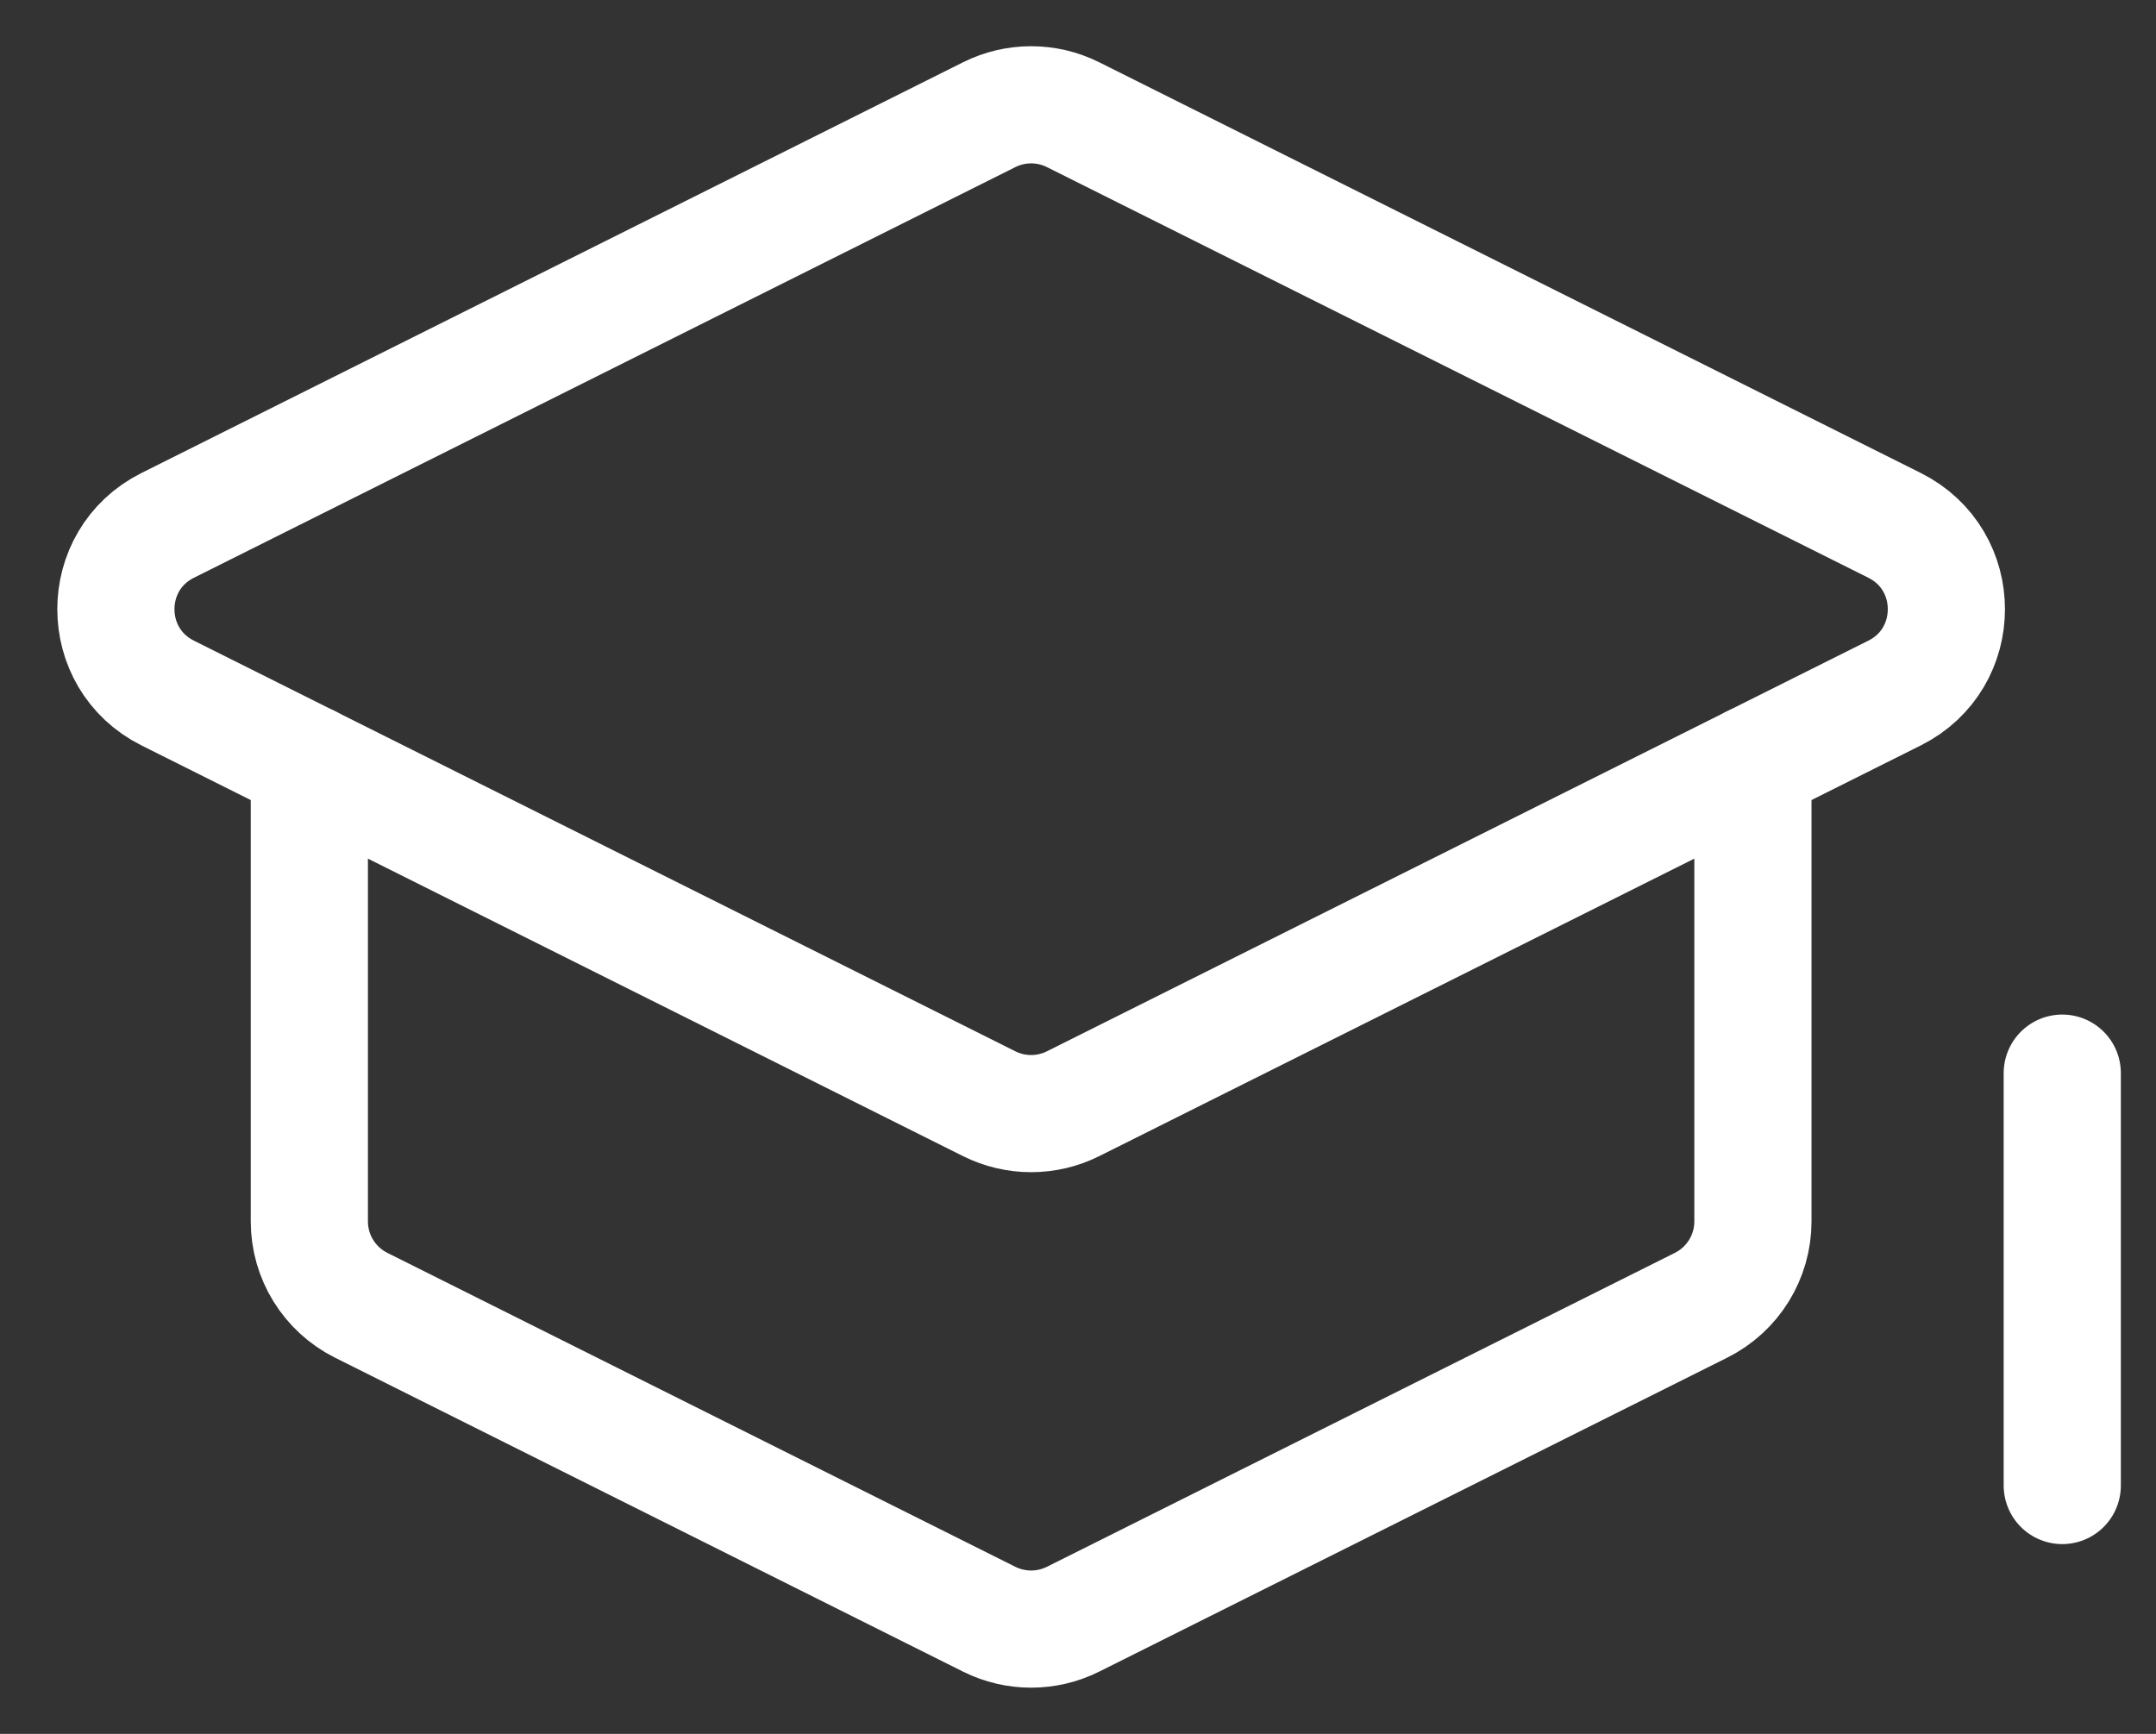
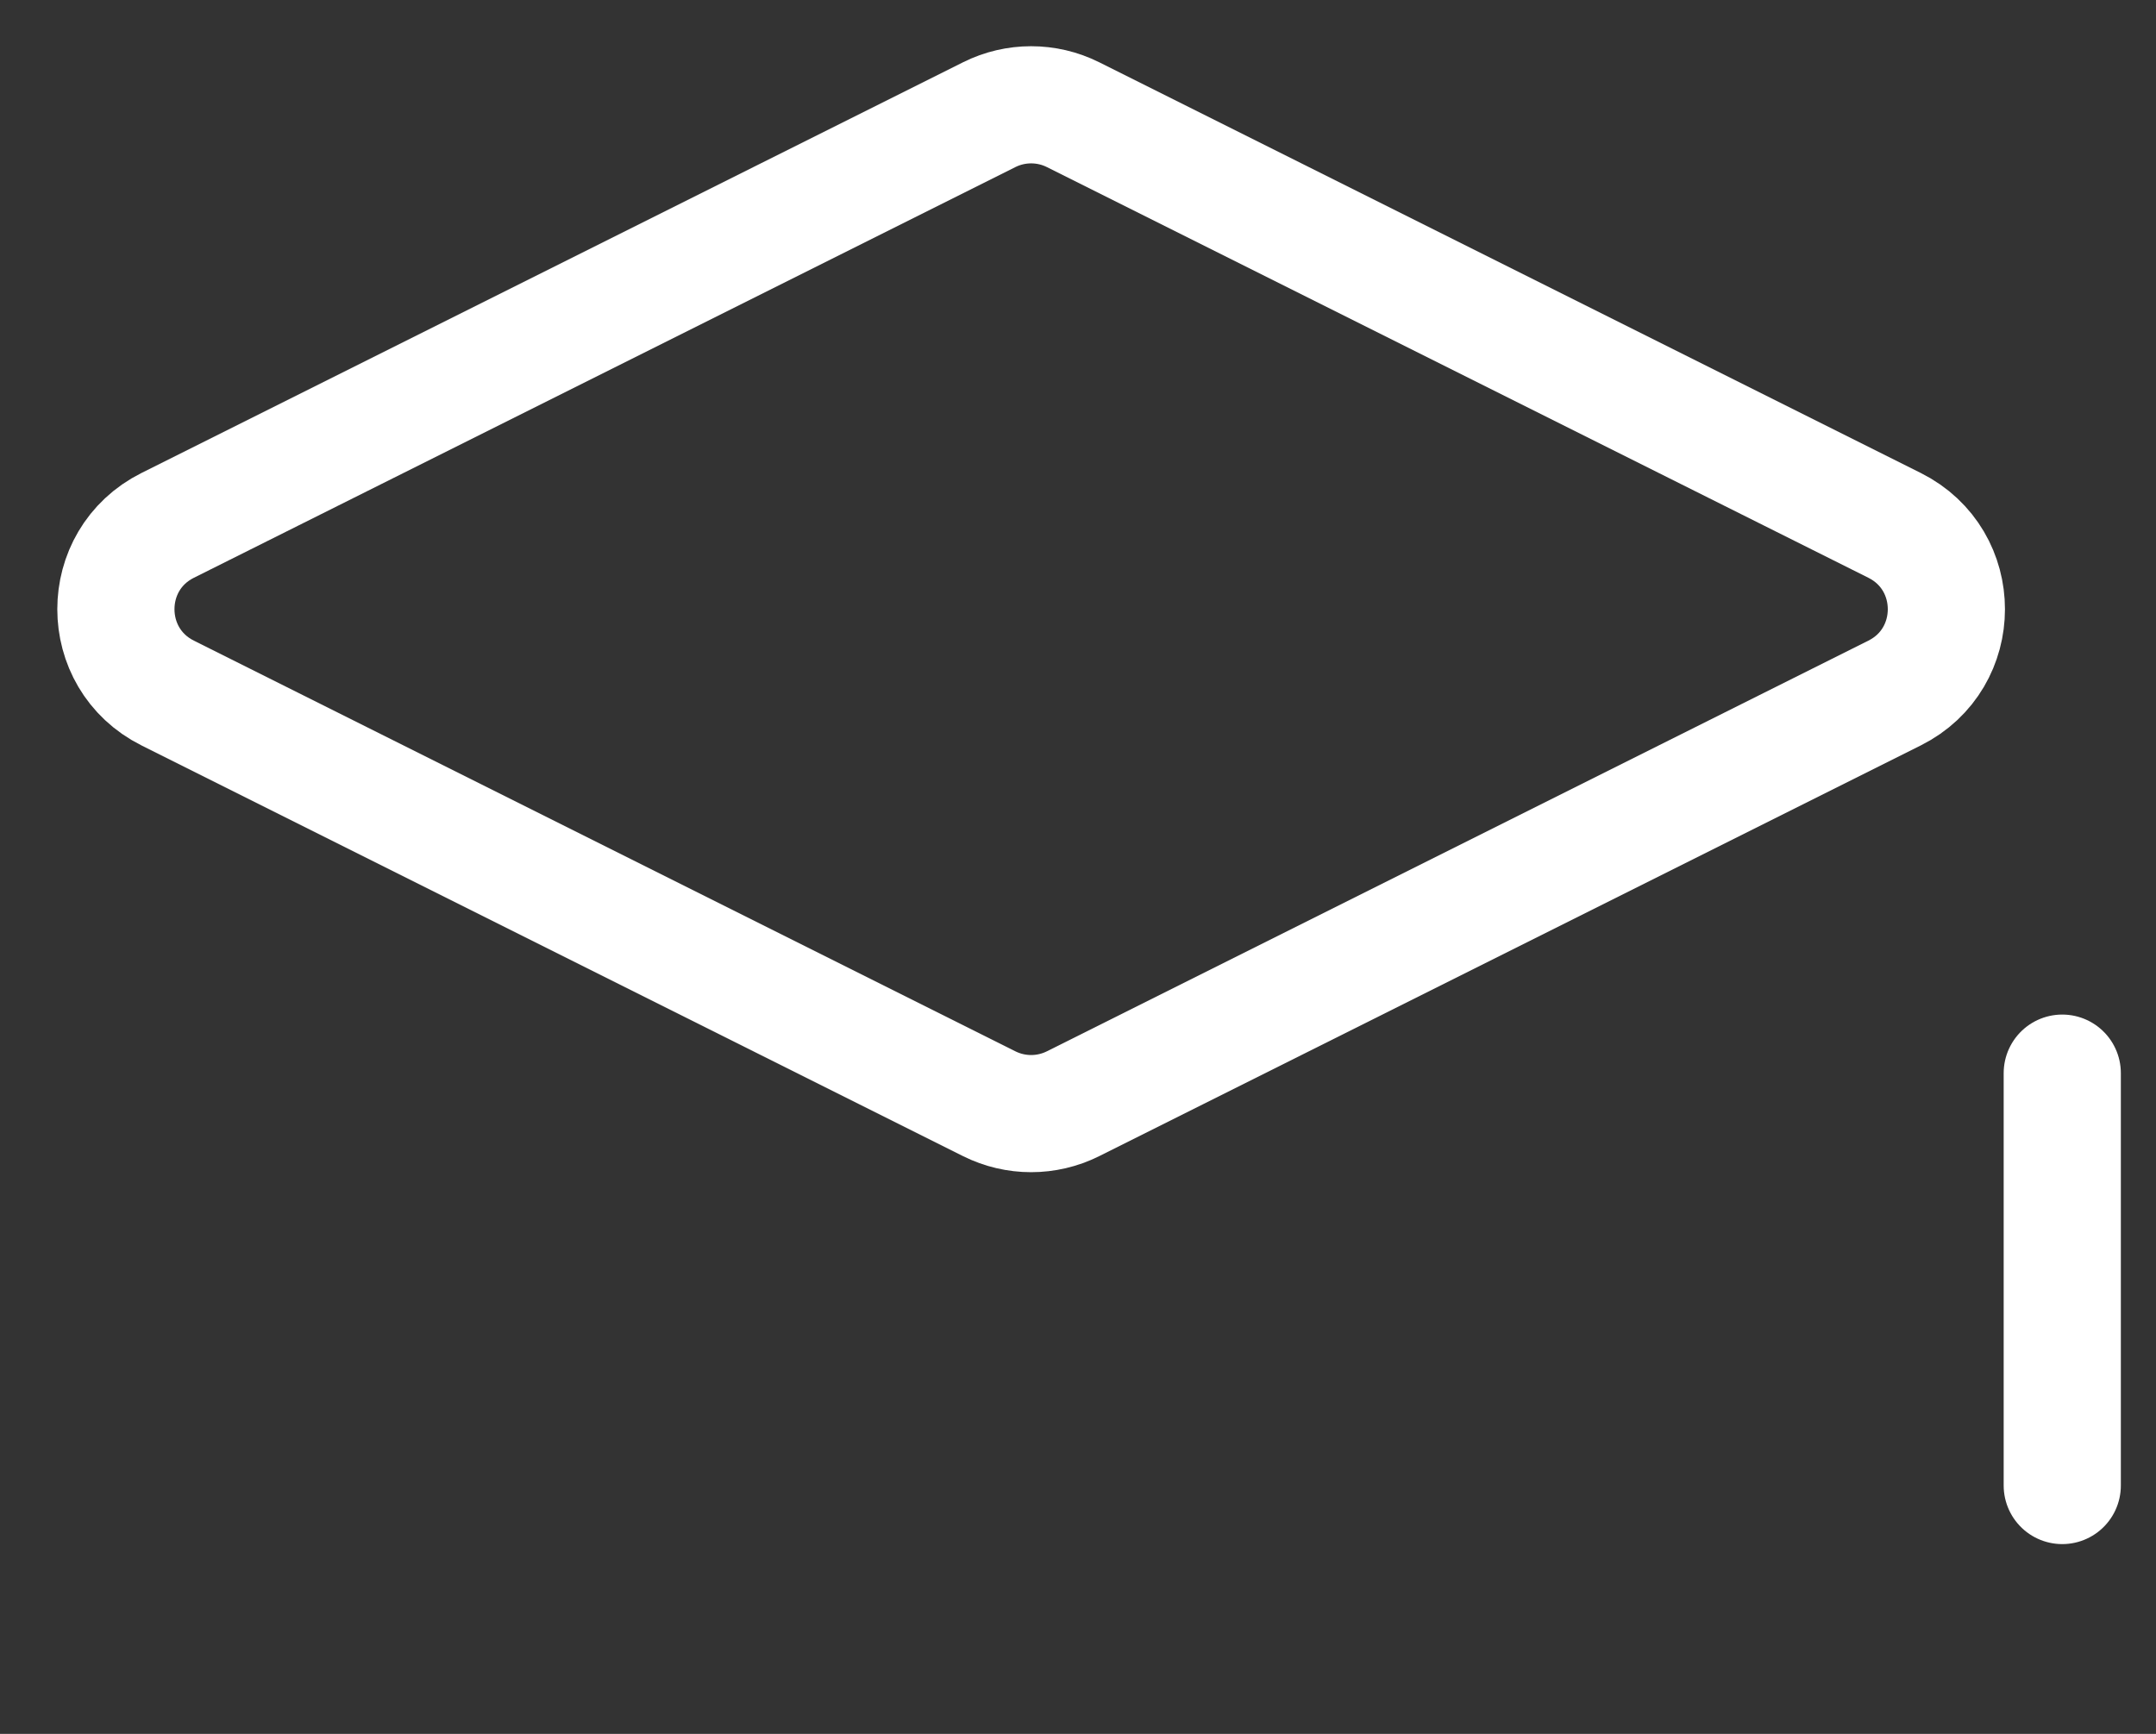
<svg xmlns="http://www.w3.org/2000/svg" width="46" height="37" viewBox="0 0 46 37" fill="none">
  <rect x="0" y="0" width="46" height="37" fill="#333333" stroke="none" />
  <path d="M22.894 2.447C22.331 2.166 21.669 2.166 21.106 2.447L3.578 11.211C2.104 11.948 2.104 14.052 3.578 14.789L21.106 23.553C21.669 23.834 22.331 23.834 22.894 23.553L40.422 14.789C41.896 14.052 41.896 11.948 40.422 11.211L22.894 2.447Z" stroke="white" stroke-width="2.5" stroke-linecap="round" stroke-linejoin="round" />
-   <path d="M37.4 16.3V26.064C37.4 26.822 36.972 27.514 36.294 27.853L22.894 34.553C22.331 34.834 21.669 34.834 21.105 34.553L7.705 27.853C7.028 27.514 6.6 26.822 6.6 26.064V16.3" stroke="white" stroke-width="2.5" stroke-linecap="round" stroke-linejoin="round" />
  <path d="M44 22.9V31.7" stroke="white" stroke-width="2.5" stroke-linecap="round" stroke-linejoin="round" />
</svg>